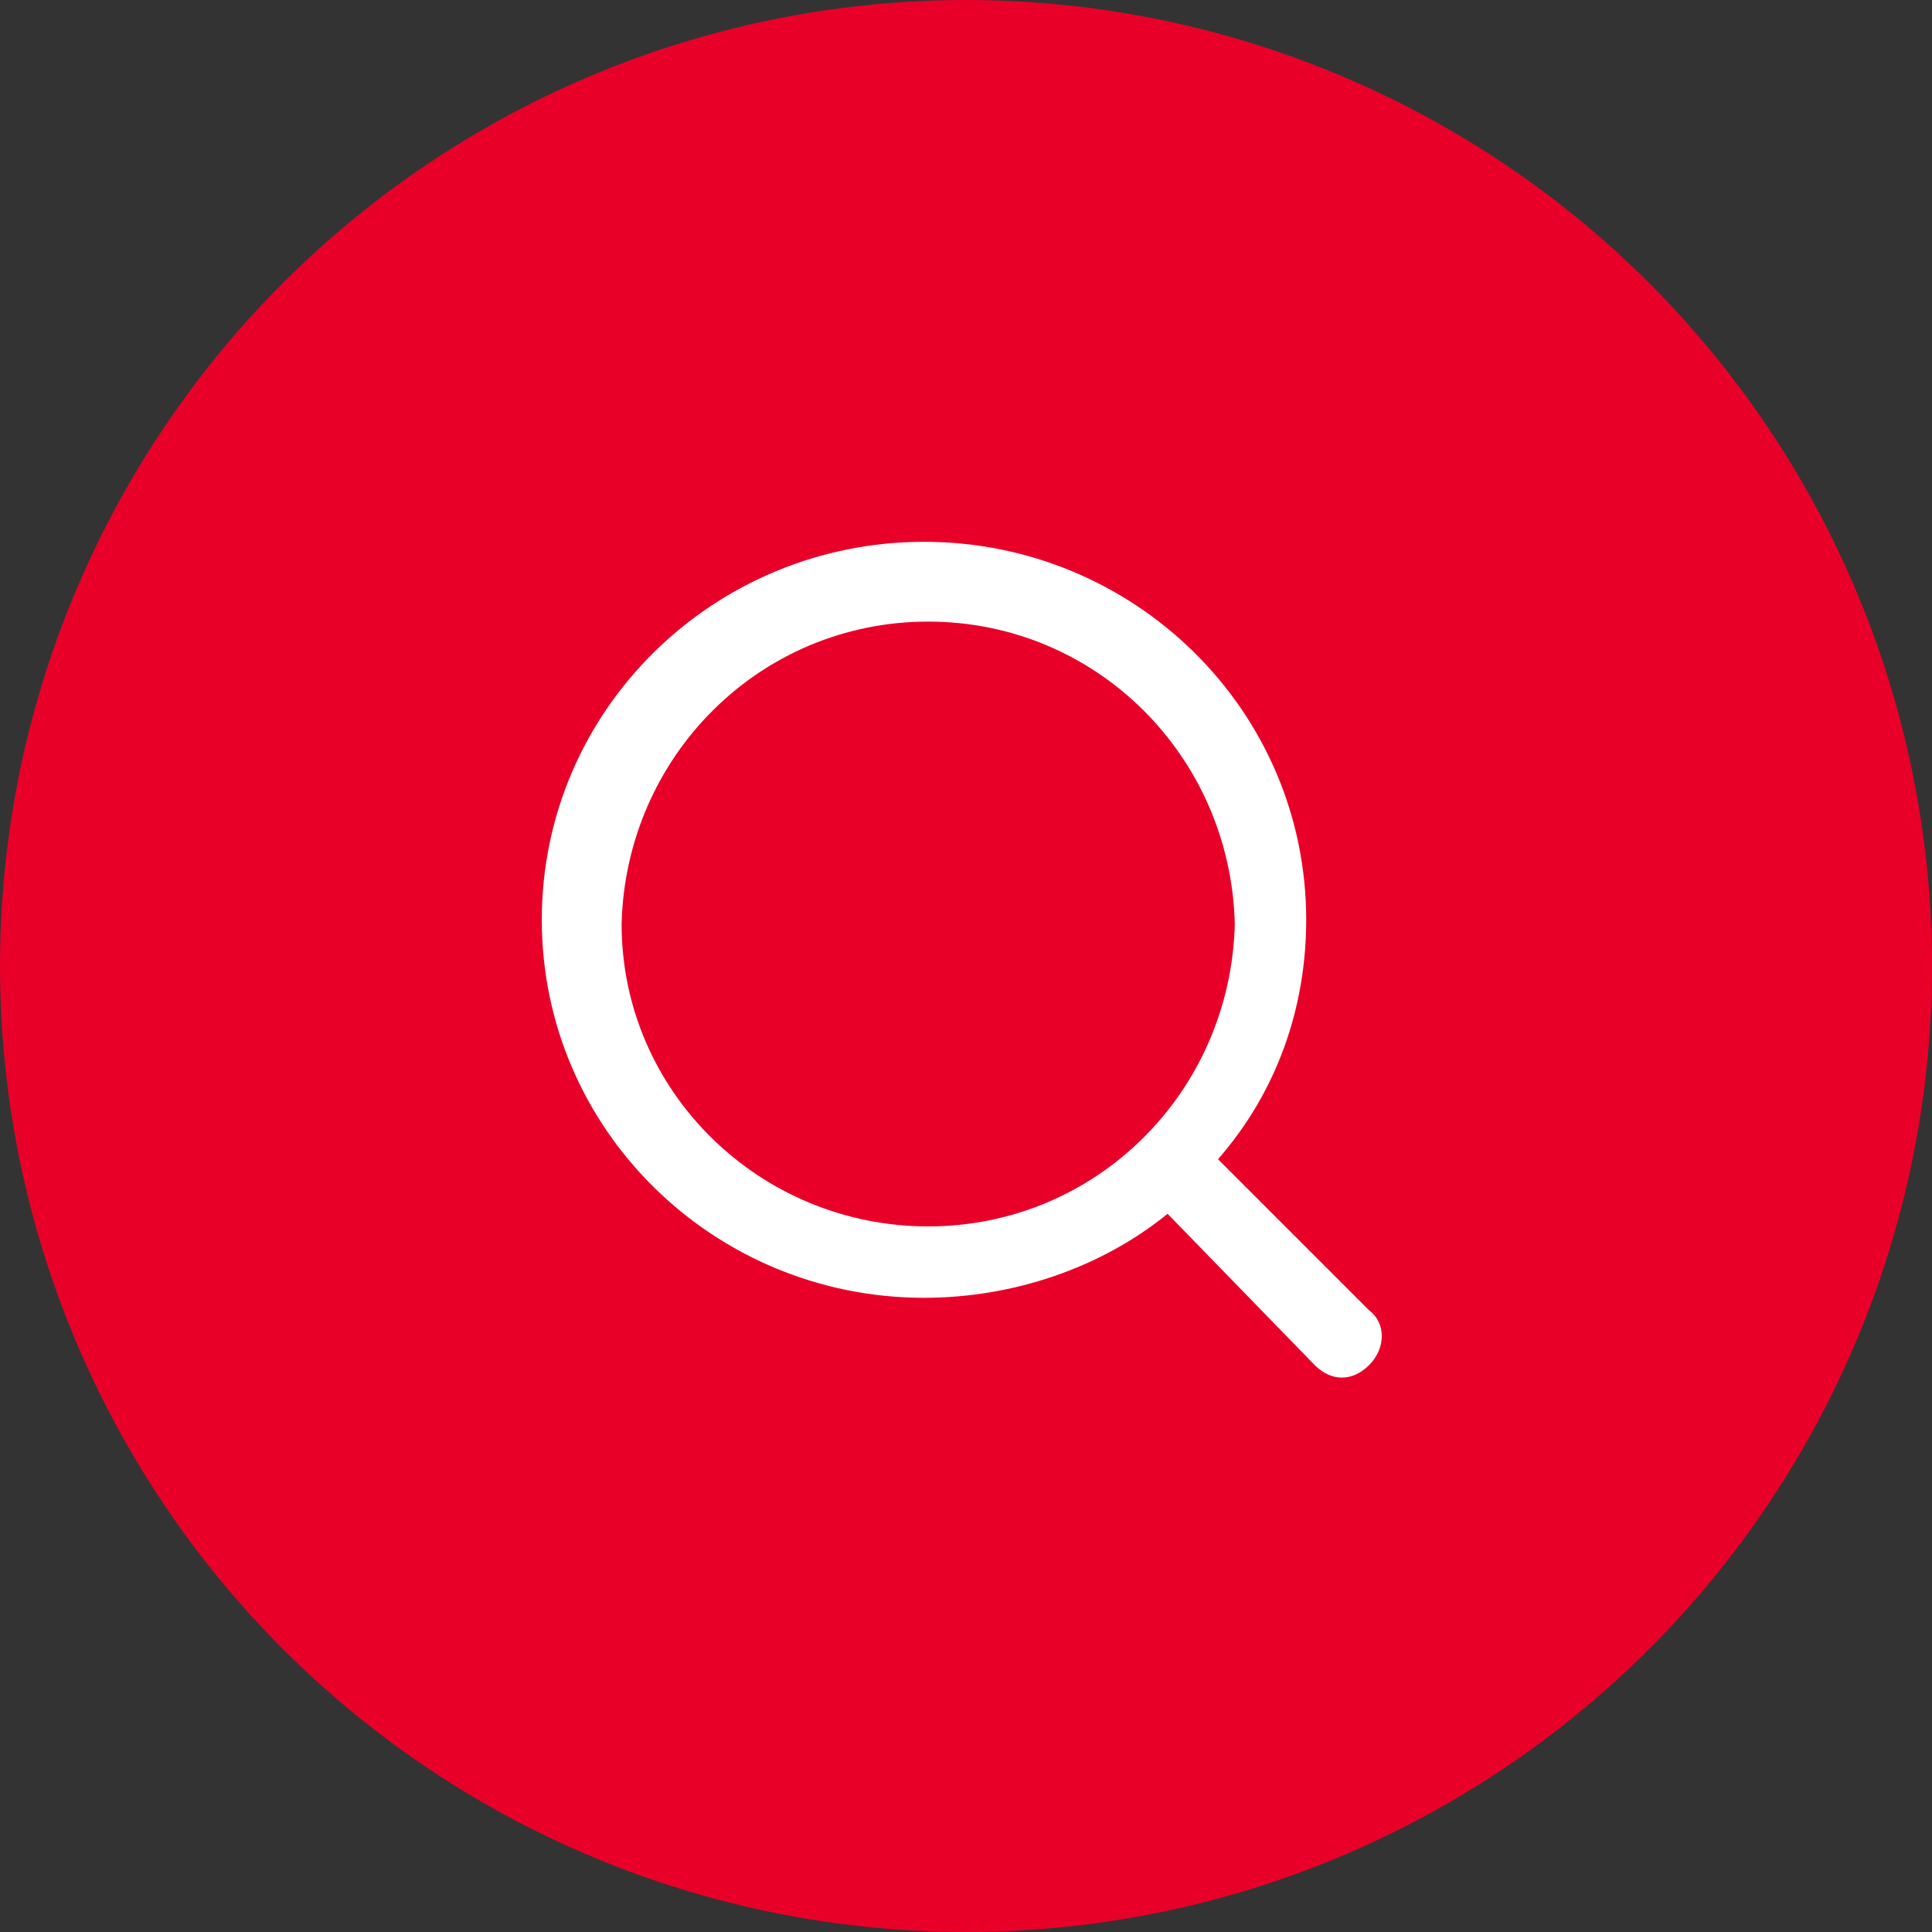
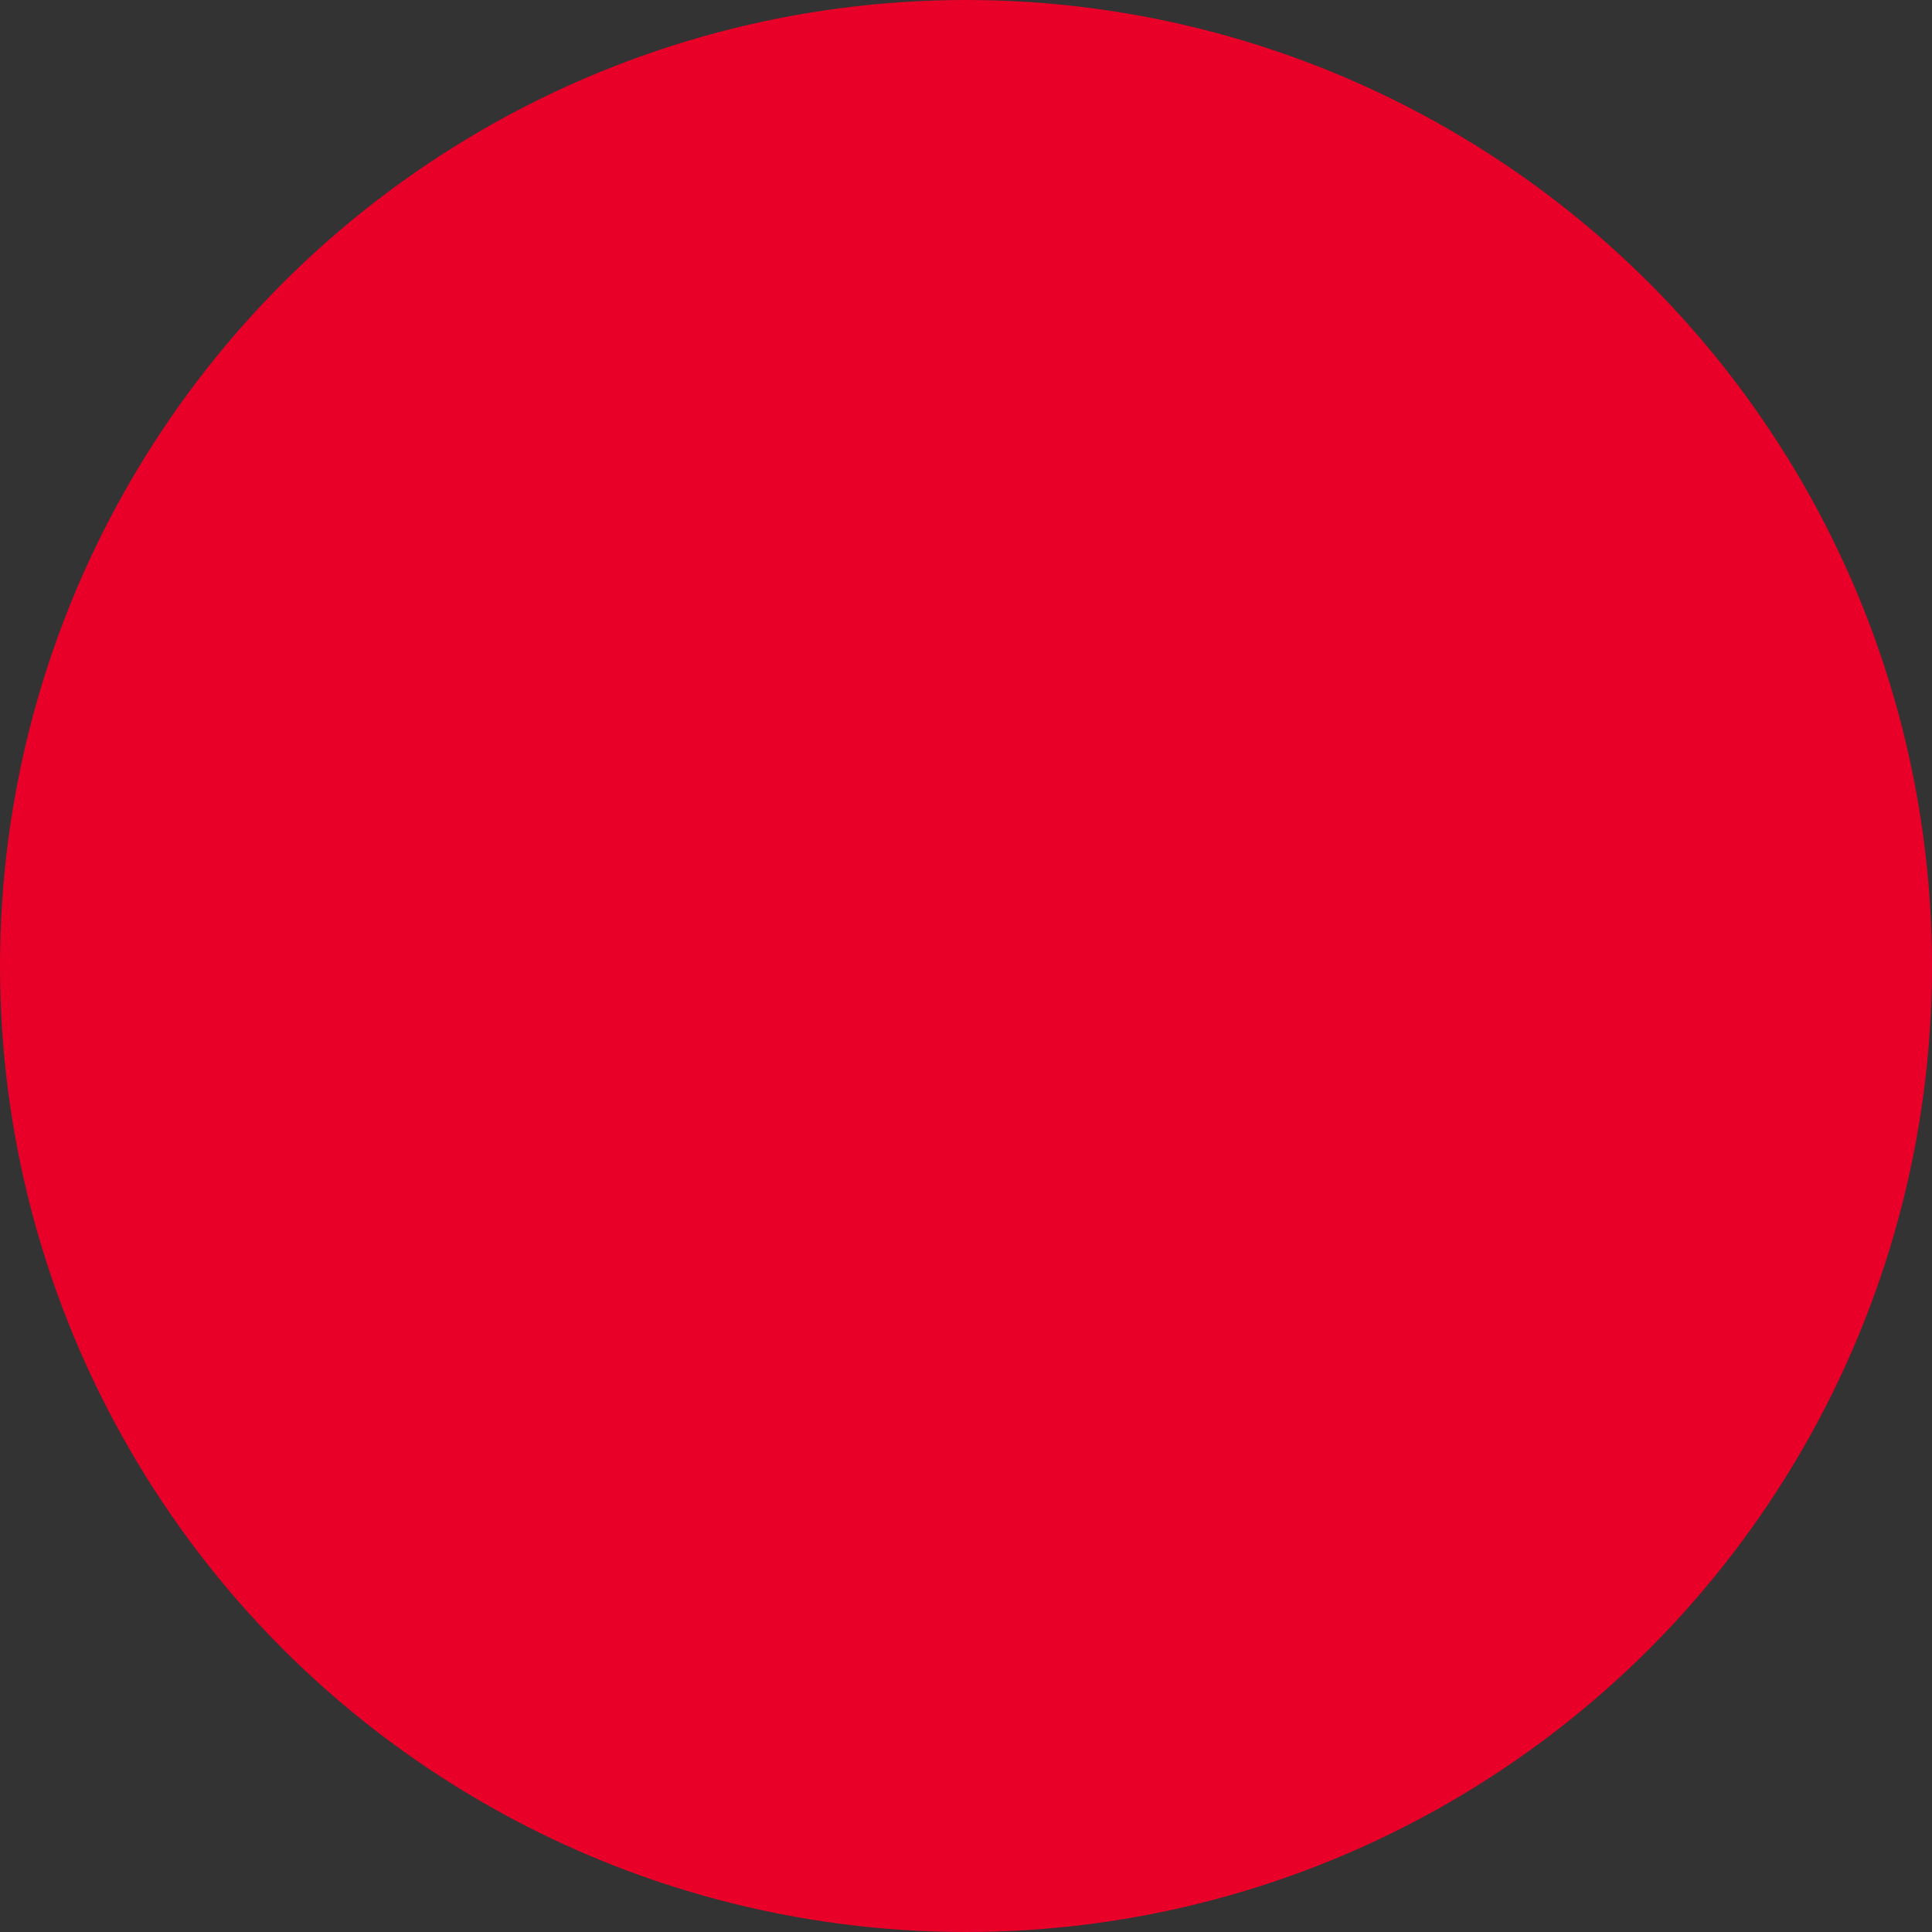
<svg xmlns="http://www.w3.org/2000/svg" version="1.1" id="Search-icon" x="0px" y="0px" viewBox="0 0 46 46" style="enable-background:new 0 0 46 46;" xml:space="preserve">
  <rect x="0" y="0" width="46" height="46" fill="#333333" stroke="none" />
  <style type="text/css">
	.st0{fill:#E90029;}
	.st1{fill-rule:evenodd;clip-rule:evenodd;fill:#FFFFFF;}
</style>
  <circle id="Ellipse_3" class="st0" cx="23" cy="23" r="23" />
-   <path id="Search_Icon" class="st1" d="M27.8,28.9c-1.6,1.3-3.7,2-5.8,2c-5,0-9.1-4-9.1-9c0-5,4.1-9,9.1-9c5,0,9.1,4,9.1,9  c0,2.1-0.7,4.1-2.1,5.7l3.6,3.6c0.4,0.3,0.4,0.9,0,1.3c0,0,0,0,0,0c-0.4,0.4-0.9,0.4-1.3,0L27.8,28.9z M22.1,14.8  c-4,0-7.2,3.2-7.3,7.2c0,4,3.3,7.2,7.3,7.2c0,0,0,0,0,0c4,0,7.2-3.2,7.3-7.2c0,0,0,0,0,0C29.3,18,26.1,14.8,22.1,14.8z" />
</svg>